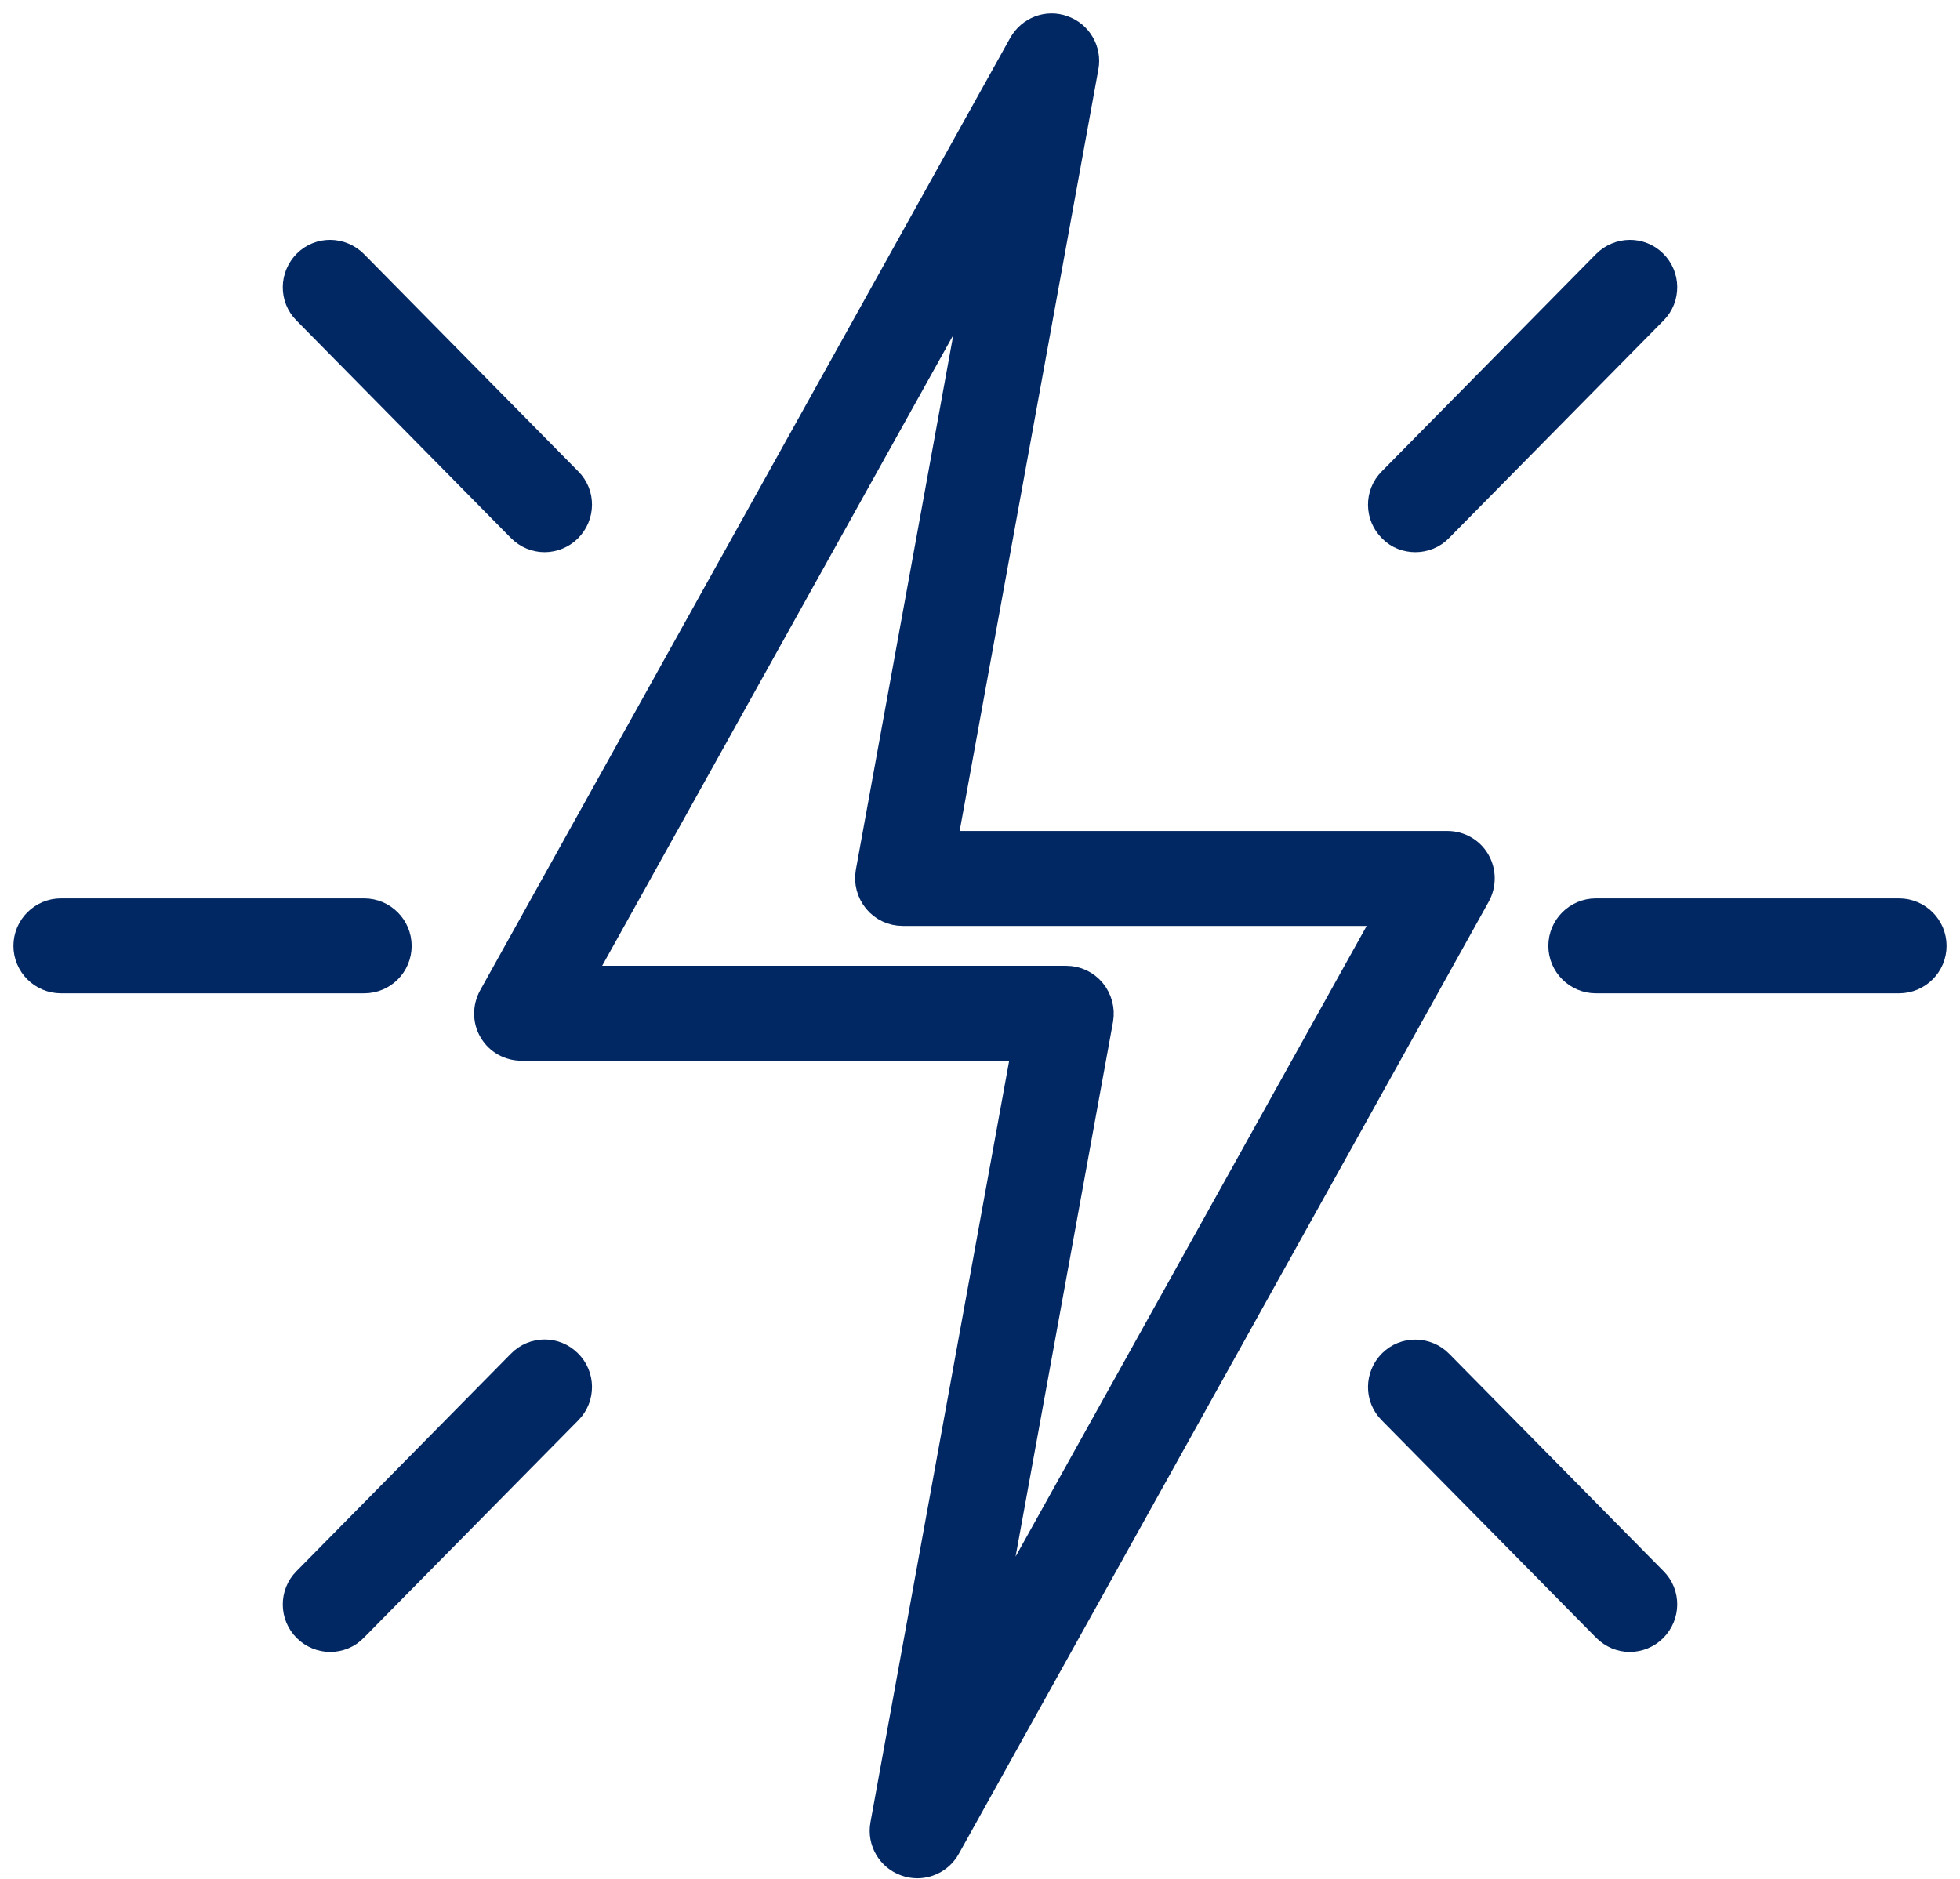
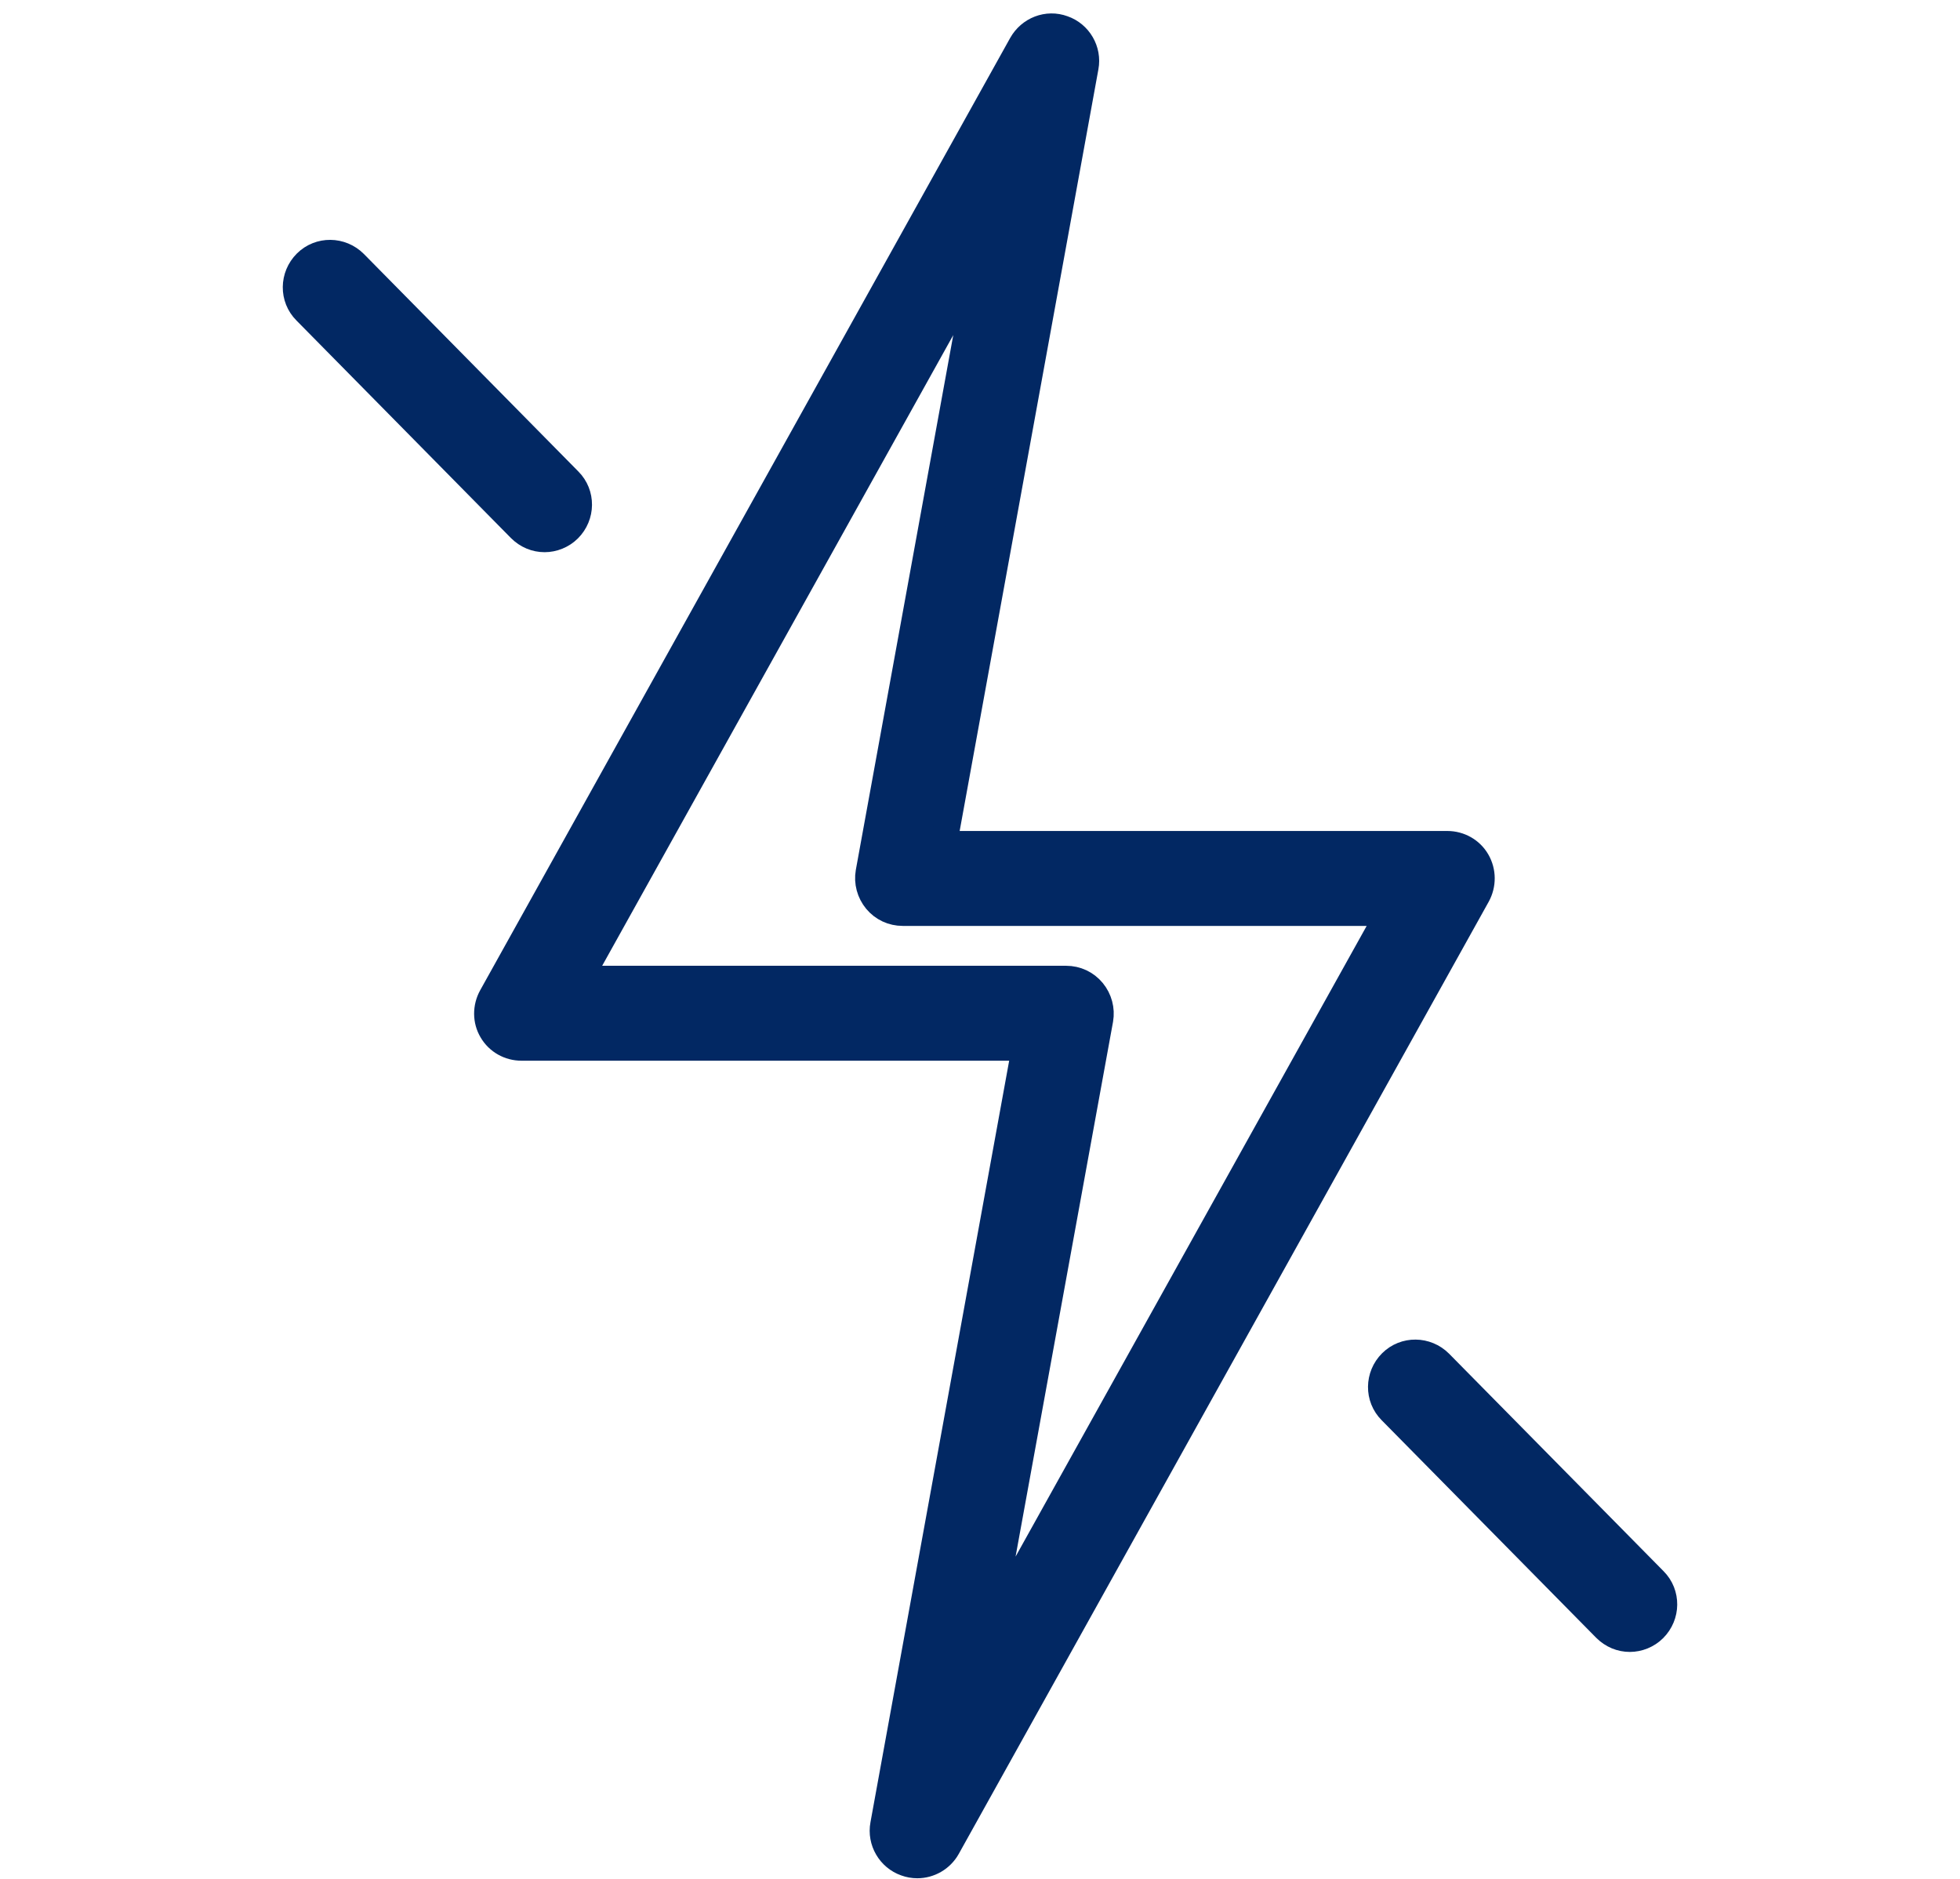
<svg xmlns="http://www.w3.org/2000/svg" width="73" height="70" viewBox="0 0 73 70" fill="none">
  <path d="M54.998 32.076C54.77 31.683 54.351 31.454 53.907 31.454H35.143L40.417 2.497C40.532 1.888 40.177 1.279 39.593 1.077C39.01 0.861 38.364 1.115 38.059 1.66L18.319 37.134C18.103 37.528 18.103 38.009 18.331 38.39C18.56 38.783 18.978 39.011 19.422 39.011H38.186L32.912 67.969C32.798 68.577 33.153 69.186 33.736 69.389C33.875 69.439 34.015 69.465 34.167 69.465C34.611 69.465 35.042 69.224 35.27 68.818L55.011 33.344C55.226 32.95 55.226 32.469 54.998 32.076ZM36.791 60.869L40.963 37.971C41.026 37.604 40.925 37.223 40.684 36.932C40.443 36.64 40.088 36.475 39.708 36.475H21.577L36.538 9.597L32.367 32.494C32.303 32.862 32.405 33.242 32.646 33.534C32.886 33.825 33.242 33.99 33.622 33.99H51.752L36.791 60.869Z" fill="#022863" stroke="#022863" />
-   <path d="M14.832 35.233C14.832 34.535 14.262 33.965 13.565 33.965H2.268C1.571 33.965 1 34.535 1 35.233C1 35.93 1.571 36.5 2.268 36.5H13.565C14.274 36.5 14.832 35.93 14.832 35.233Z" fill="#022863" stroke="#022863" />
-   <path d="M19.384 50.777L11.397 58.878C10.902 59.373 10.915 60.184 11.409 60.666C11.65 60.907 11.98 61.034 12.297 61.034C12.627 61.034 12.956 60.907 13.197 60.653L21.185 52.552C21.679 52.057 21.666 51.246 21.172 50.764C20.677 50.27 19.879 50.27 19.384 50.777Z" fill="#022863" stroke="#022863" />
  <path d="M53.616 50.777C53.122 50.282 52.323 50.27 51.828 50.764C51.334 51.258 51.321 52.057 51.816 52.552L59.803 60.653C60.057 60.907 60.374 61.034 60.703 61.034C61.02 61.034 61.35 60.907 61.591 60.666C62.085 60.172 62.098 59.373 61.604 58.878L53.616 50.777Z" fill="#022863" stroke="#022863" />
-   <path d="M70.732 33.965H59.436C58.739 33.965 58.168 34.535 58.168 35.233C58.168 35.93 58.739 36.5 59.436 36.5H70.732C71.43 36.5 72 35.93 72 35.233C72 34.535 71.43 33.965 70.732 33.965Z" fill="#022863" stroke="#022863" />
-   <path d="M52.716 20.069C53.046 20.069 53.375 19.942 53.616 19.689L61.604 11.587C62.098 11.093 62.085 10.281 61.591 9.799C61.096 9.305 60.298 9.318 59.803 9.812L51.816 17.914C51.321 18.408 51.334 19.22 51.828 19.701C52.069 19.955 52.399 20.069 52.716 20.069Z" fill="#022863" stroke="#022863" />
-   <path d="M19.384 19.689C19.638 19.942 19.955 20.069 20.285 20.069C20.601 20.069 20.931 19.942 21.172 19.701C21.666 19.207 21.679 18.408 21.185 17.914L13.197 9.812C12.703 9.318 11.904 9.305 11.409 9.799C10.915 10.294 10.902 11.093 11.397 11.587L19.384 19.689Z" fill="#022863" stroke="#022863" />
+   <path d="M19.384 19.689C19.638 19.942 19.955 20.069 20.285 20.069C20.601 20.069 20.931 19.942 21.172 19.701C21.666 19.207 21.679 18.408 21.185 17.914L13.197 9.812C12.703 9.318 11.904 9.305 11.409 9.799C10.915 10.294 10.902 11.093 11.397 11.587Z" fill="#022863" stroke="#022863" />
</svg>